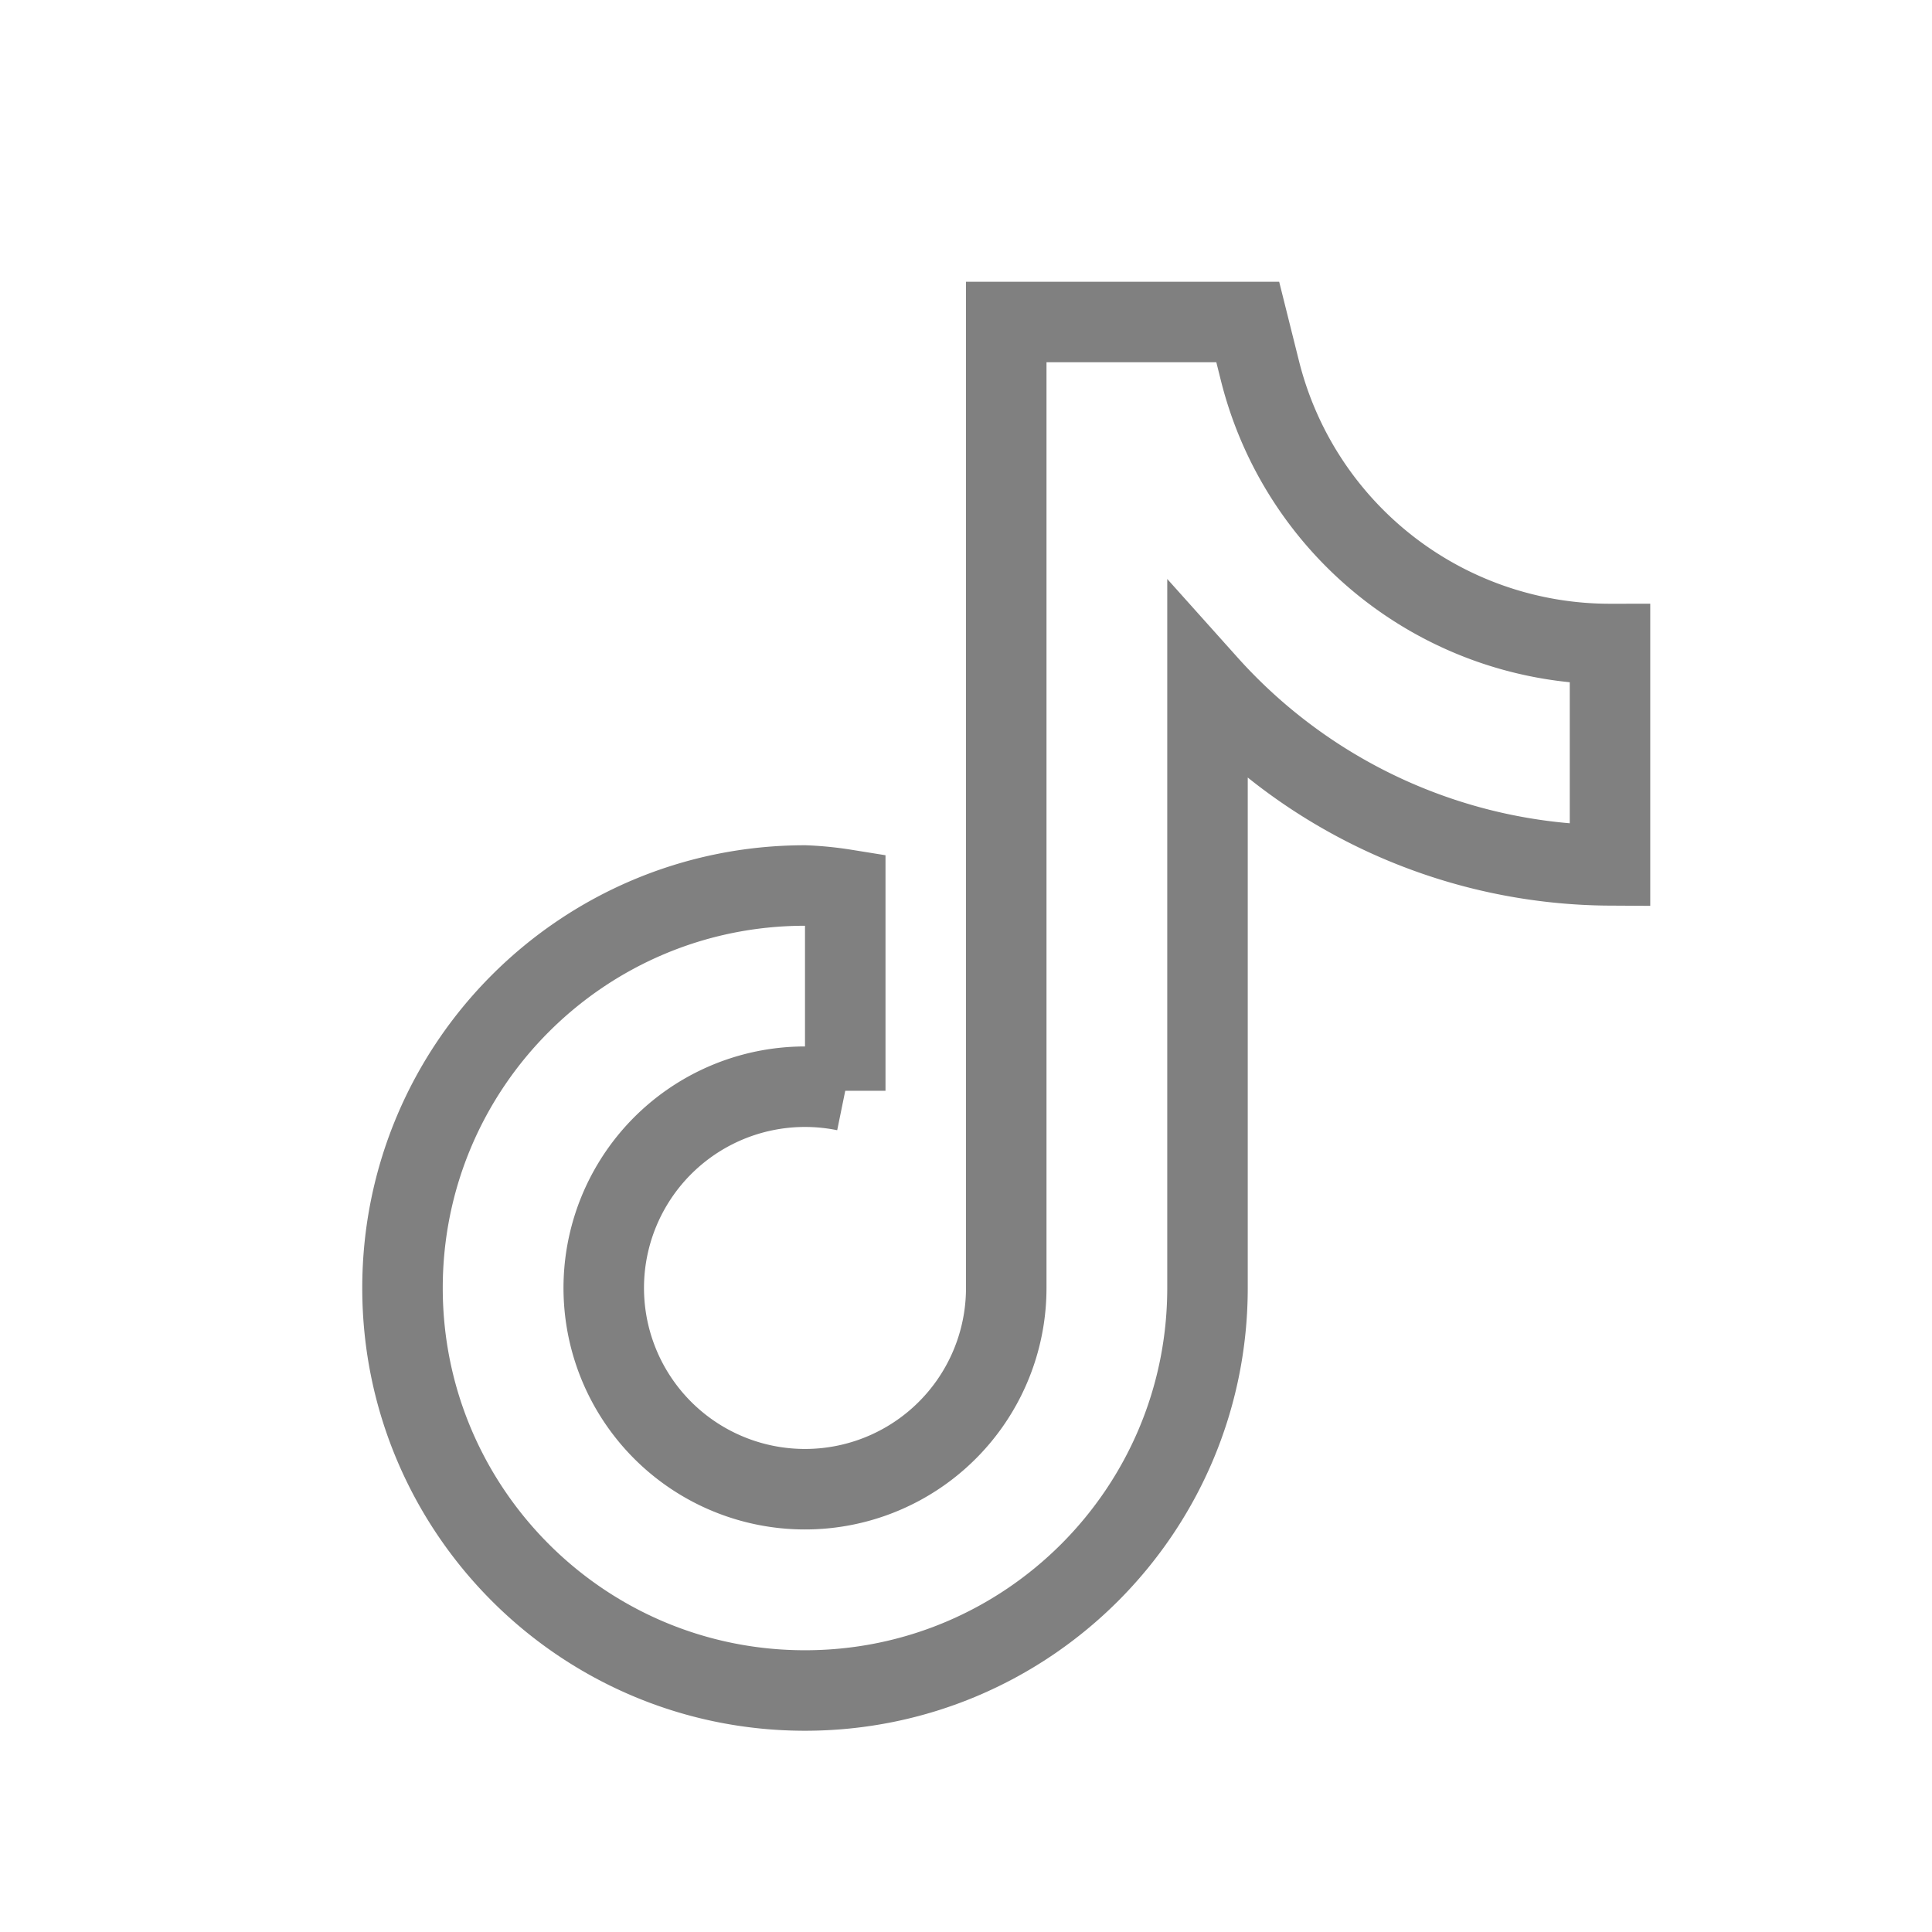
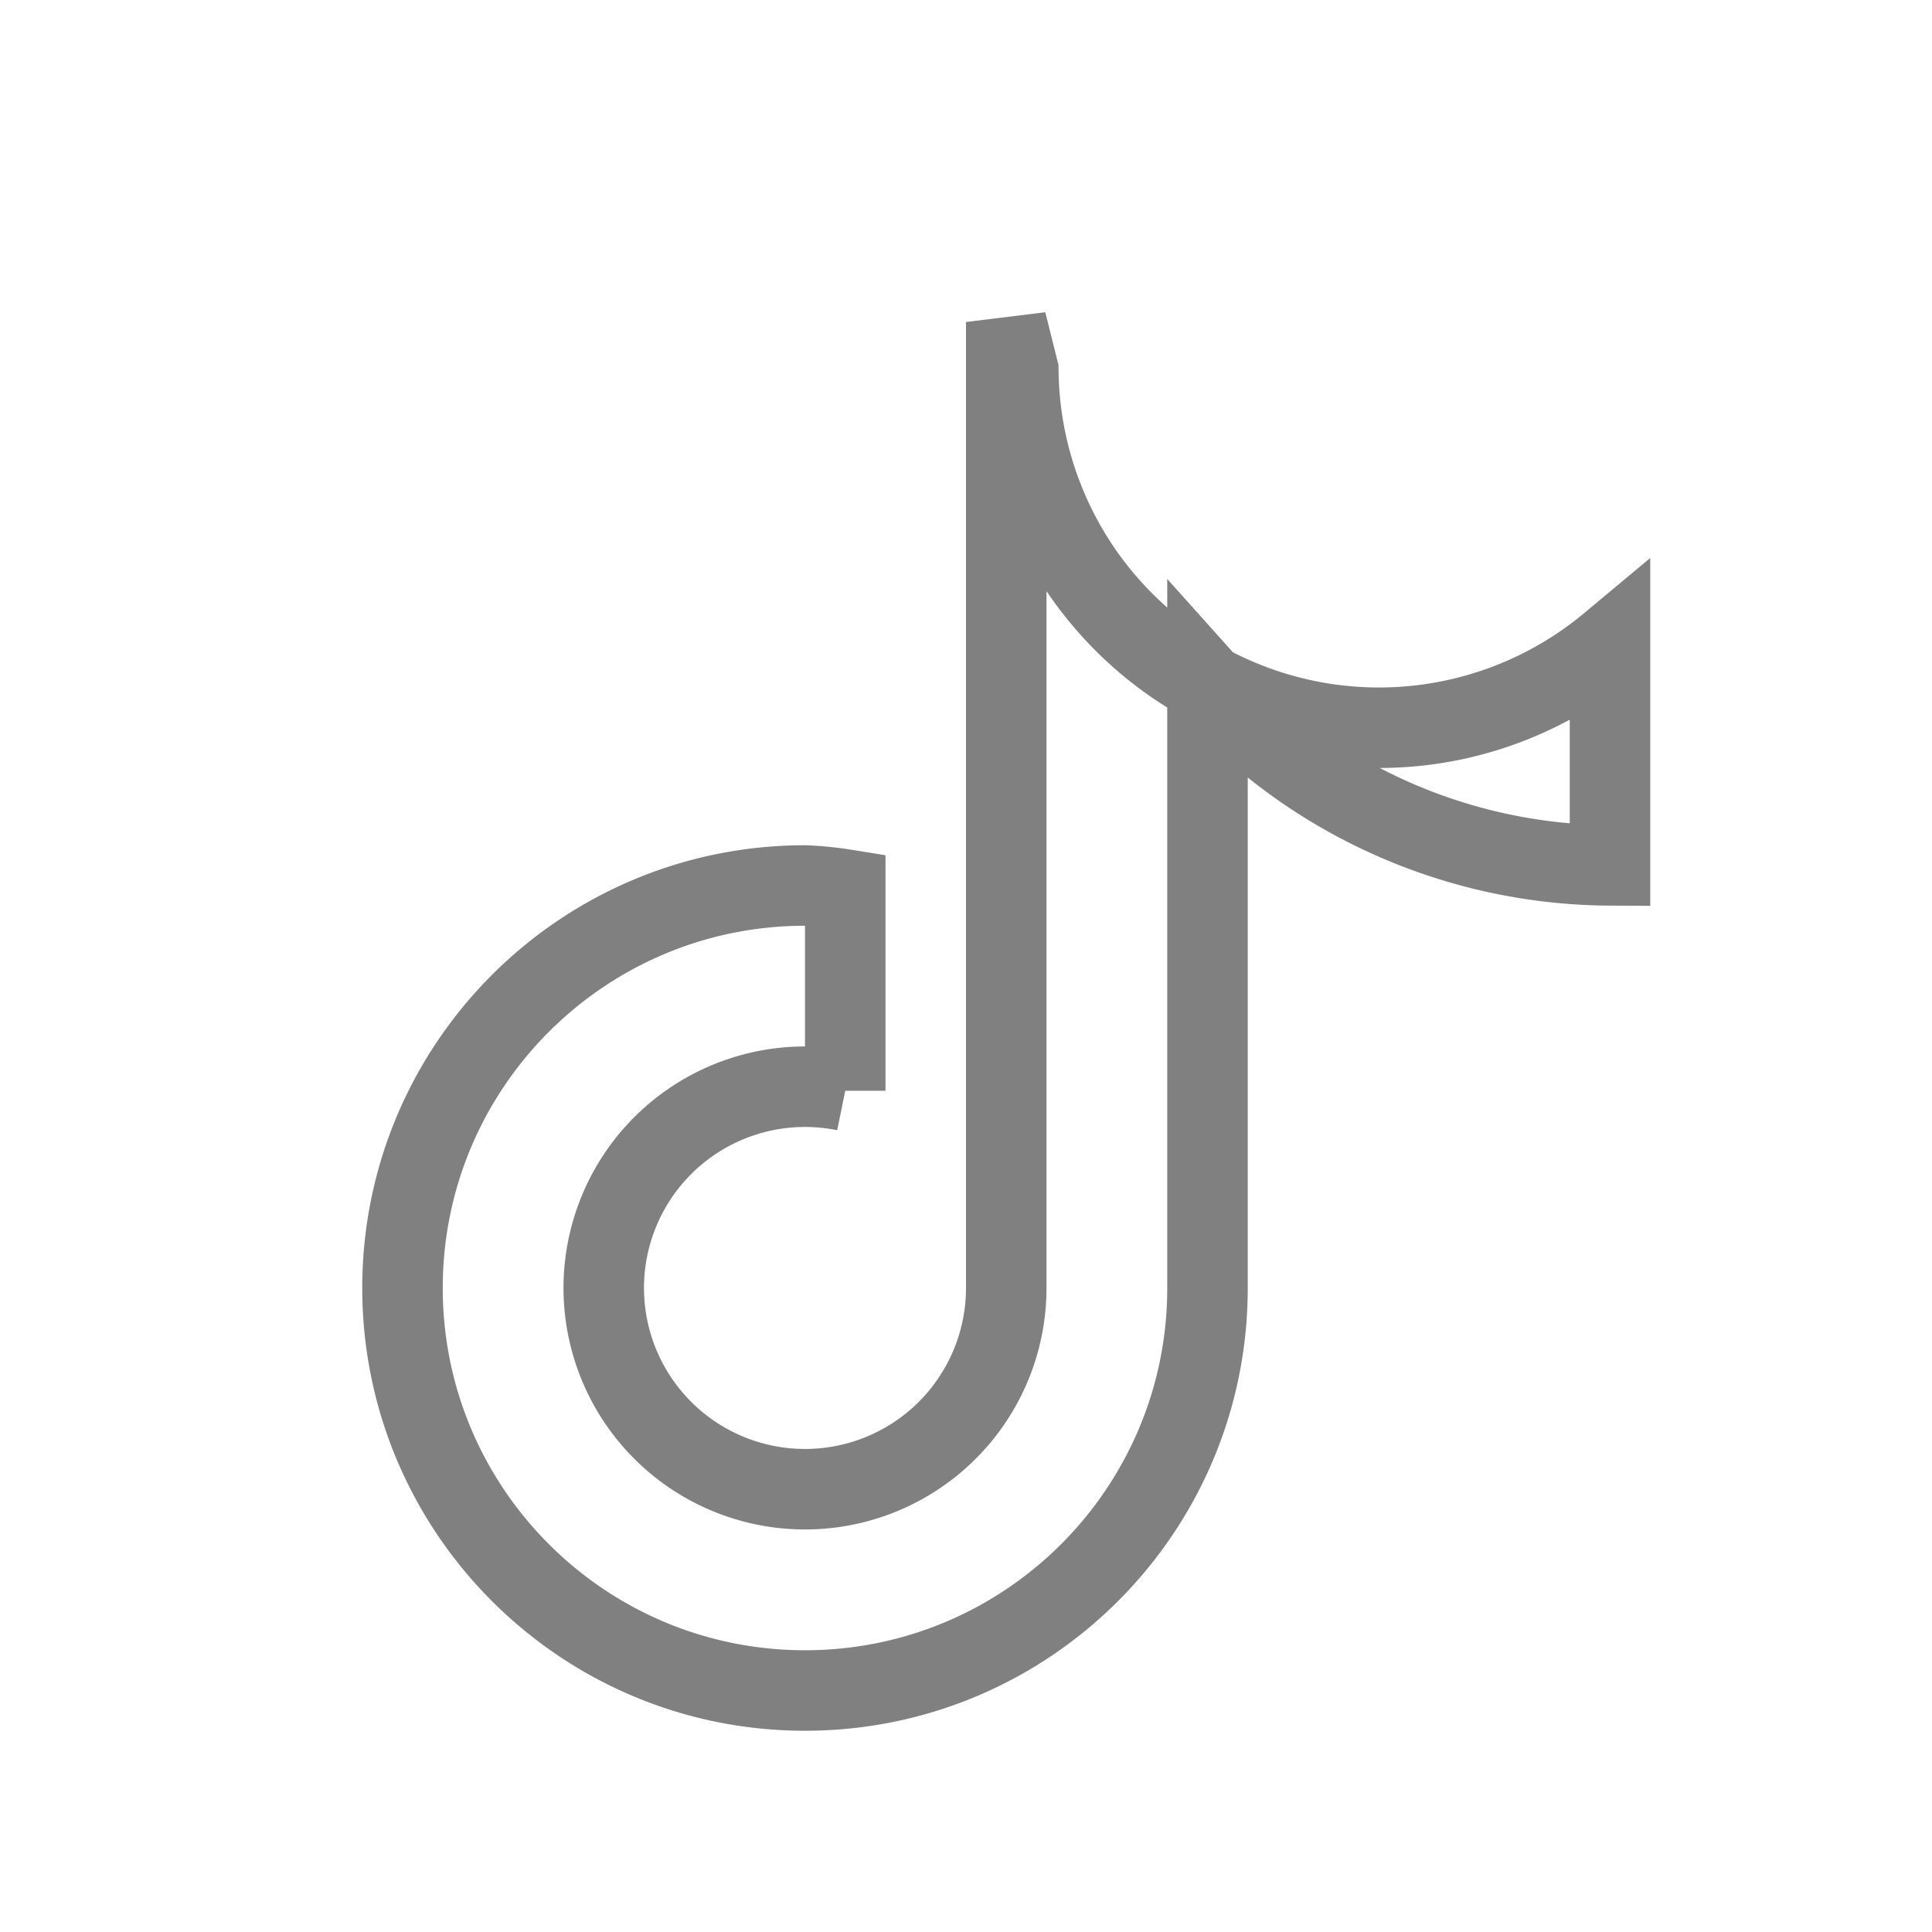
<svg xmlns="http://www.w3.org/2000/svg" width="72" height="72" viewBox="0 0 72 72">
-   <path d="M60 32.25a20.28 20.28 0 0 1-15-6.75V48c0 8.284-6.716 15-15 15-8.284 0-15-6.716-15-15 0-8.284 6.716-15 15-15 .503.02 1.003.07 1.5.15v7.5a7.5 7.5 0 1 0 6 7.35V12h9l.45 1.8A13.44 13.44 0 0 0 60 24v8.25z" stroke="gray" stroke-width="3" fill="none" fill-rule="evenodd" />
+   <path d="M60 32.25a20.28 20.28 0 0 1-15-6.75V48c0 8.284-6.716 15-15 15-8.284 0-15-6.716-15-15 0-8.284 6.716-15 15-15 .503.02 1.003.07 1.5.15v7.5a7.5 7.5 0 1 0 6 7.35V12l.45 1.8A13.44 13.44 0 0 0 60 24v8.25z" stroke="gray" stroke-width="3" fill="none" fill-rule="evenodd" />
</svg>